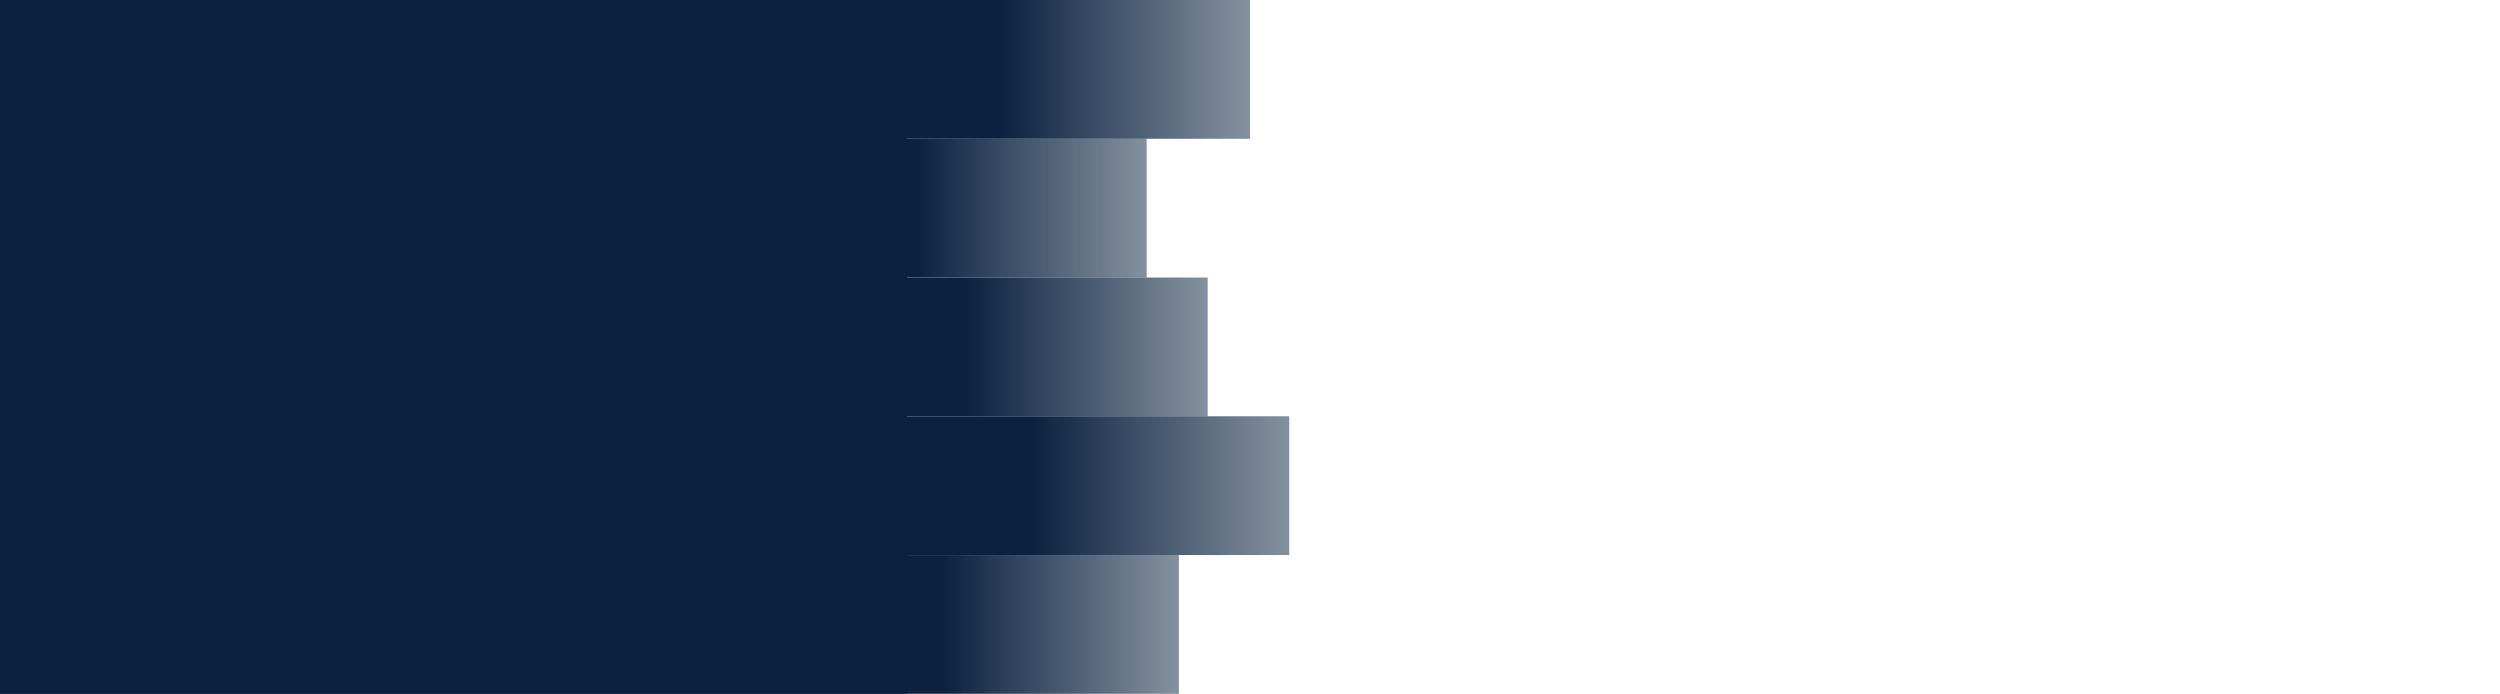
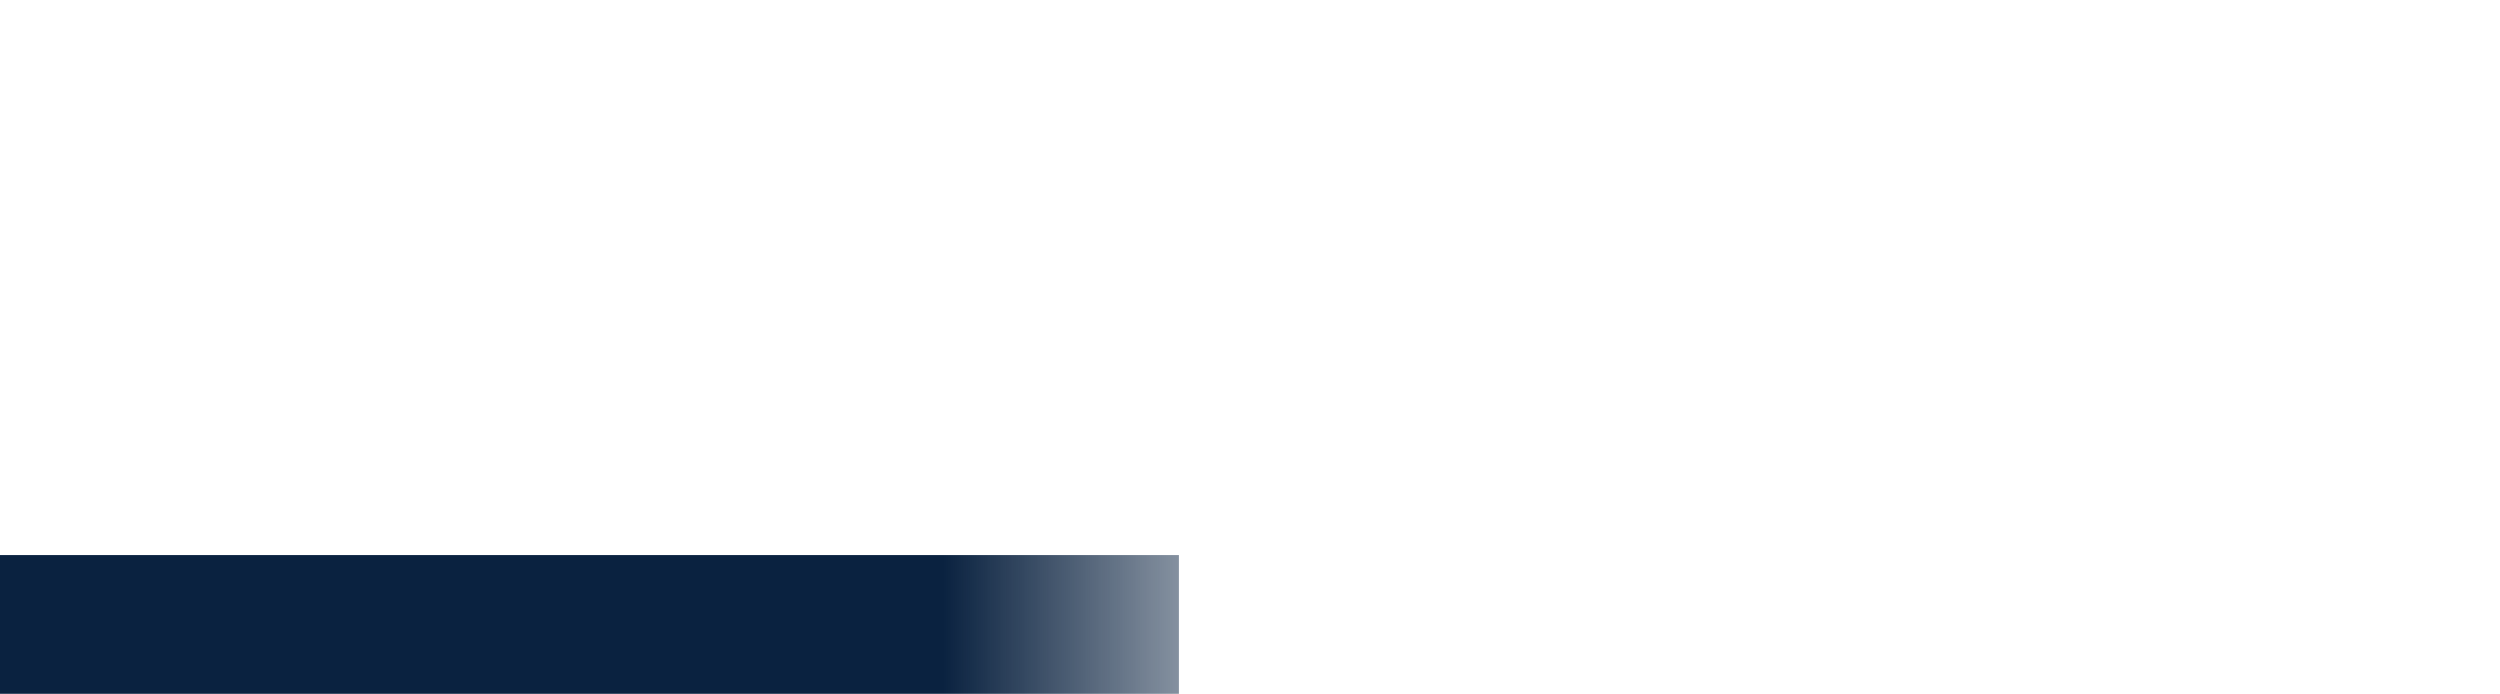
<svg xmlns="http://www.w3.org/2000/svg" version="1.1" id="Laag_1" x="0px" y="0px" viewBox="0 0 2180 605" style="enable-background:new 0 0 2180 605;" xml:space="preserve">
  <style type="text/css">
	.st0{fill:#0A2240;}
	.st1{fill:url(#SVGID_1_);}
	.st2{fill:url(#SVGID_00000054969074179443676240000014787794740896273072_);}
	.st3{fill:url(#SVGID_00000052816932752491488900000016094879567753251468_);}
	.st4{fill:url(#SVGID_00000093146359061943343380000010412109555909764997_);}
	.st5{fill:url(#SVGID_00000155114959958749692660000010805765086218411412_);}
</style>
  <g id="Hulplijnen">
-     <rect class="st0" width="791" height="605" />
-   </g>
+     </g>
  <g>
    <linearGradient id="SVGID_1_" gradientUnits="userSpaceOnUse" x1="0" y1="60.5" x2="1090" y2="60.5">
      <stop offset="0.8" style="stop-color:#0A2240" />
      <stop offset="1" style="stop-color:#0A2240;stop-opacity:0.5" />
    </linearGradient>
-     <rect x="0" y="0" class="st1" width="1090" height="121" />
    <linearGradient id="SVGID_00000088113028597266297360000015431857217460552101_" gradientUnits="userSpaceOnUse" x1="0" y1="181.5" x2="999.852" y2="181.5">
      <stop offset="0.8" style="stop-color:#0A2240" />
      <stop offset="1" style="stop-color:#0A2240;stop-opacity:0.5" />
    </linearGradient>
-     <rect x="0" y="121" style="fill:url(#SVGID_00000088113028597266297360000015431857217460552101_);" width="999.9" height="121" />
    <linearGradient id="SVGID_00000070082744033789441270000015074363242110206341_" gradientUnits="userSpaceOnUse" x1="0" y1="544.5" x2="1028" y2="544.5">
      <stop offset="0.8" style="stop-color:#0A2240" />
      <stop offset="1" style="stop-color:#0A2240;stop-opacity:0.5" />
    </linearGradient>
    <rect x="0" y="484" style="fill:url(#SVGID_00000070082744033789441270000015074363242110206341_);" width="1028" height="121" />
    <linearGradient id="SVGID_00000048482137809766920310000010609591505403319939_" gradientUnits="userSpaceOnUse" x1="0" y1="423.5" x2="1124.158" y2="423.5">
      <stop offset="0.8" style="stop-color:#0A2240" />
      <stop offset="1" style="stop-color:#0A2240;stop-opacity:0.5" />
    </linearGradient>
-     <rect x="0" y="363" style="fill:url(#SVGID_00000048482137809766920310000010609591505403319939_);" width="1124.2" height="121" />
    <linearGradient id="SVGID_00000026875844105188772730000004057543688166256575_" gradientUnits="userSpaceOnUse" x1="0" y1="302.5" x2="1053.149" y2="302.5">
      <stop offset="0.8" style="stop-color:#0A2240" />
      <stop offset="1" style="stop-color:#0A2240;stop-opacity:0.5" />
    </linearGradient>
-     <rect x="0" y="242" style="fill:url(#SVGID_00000026875844105188772730000004057543688166256575_);" width="1053.1" height="121" />
  </g>
</svg>